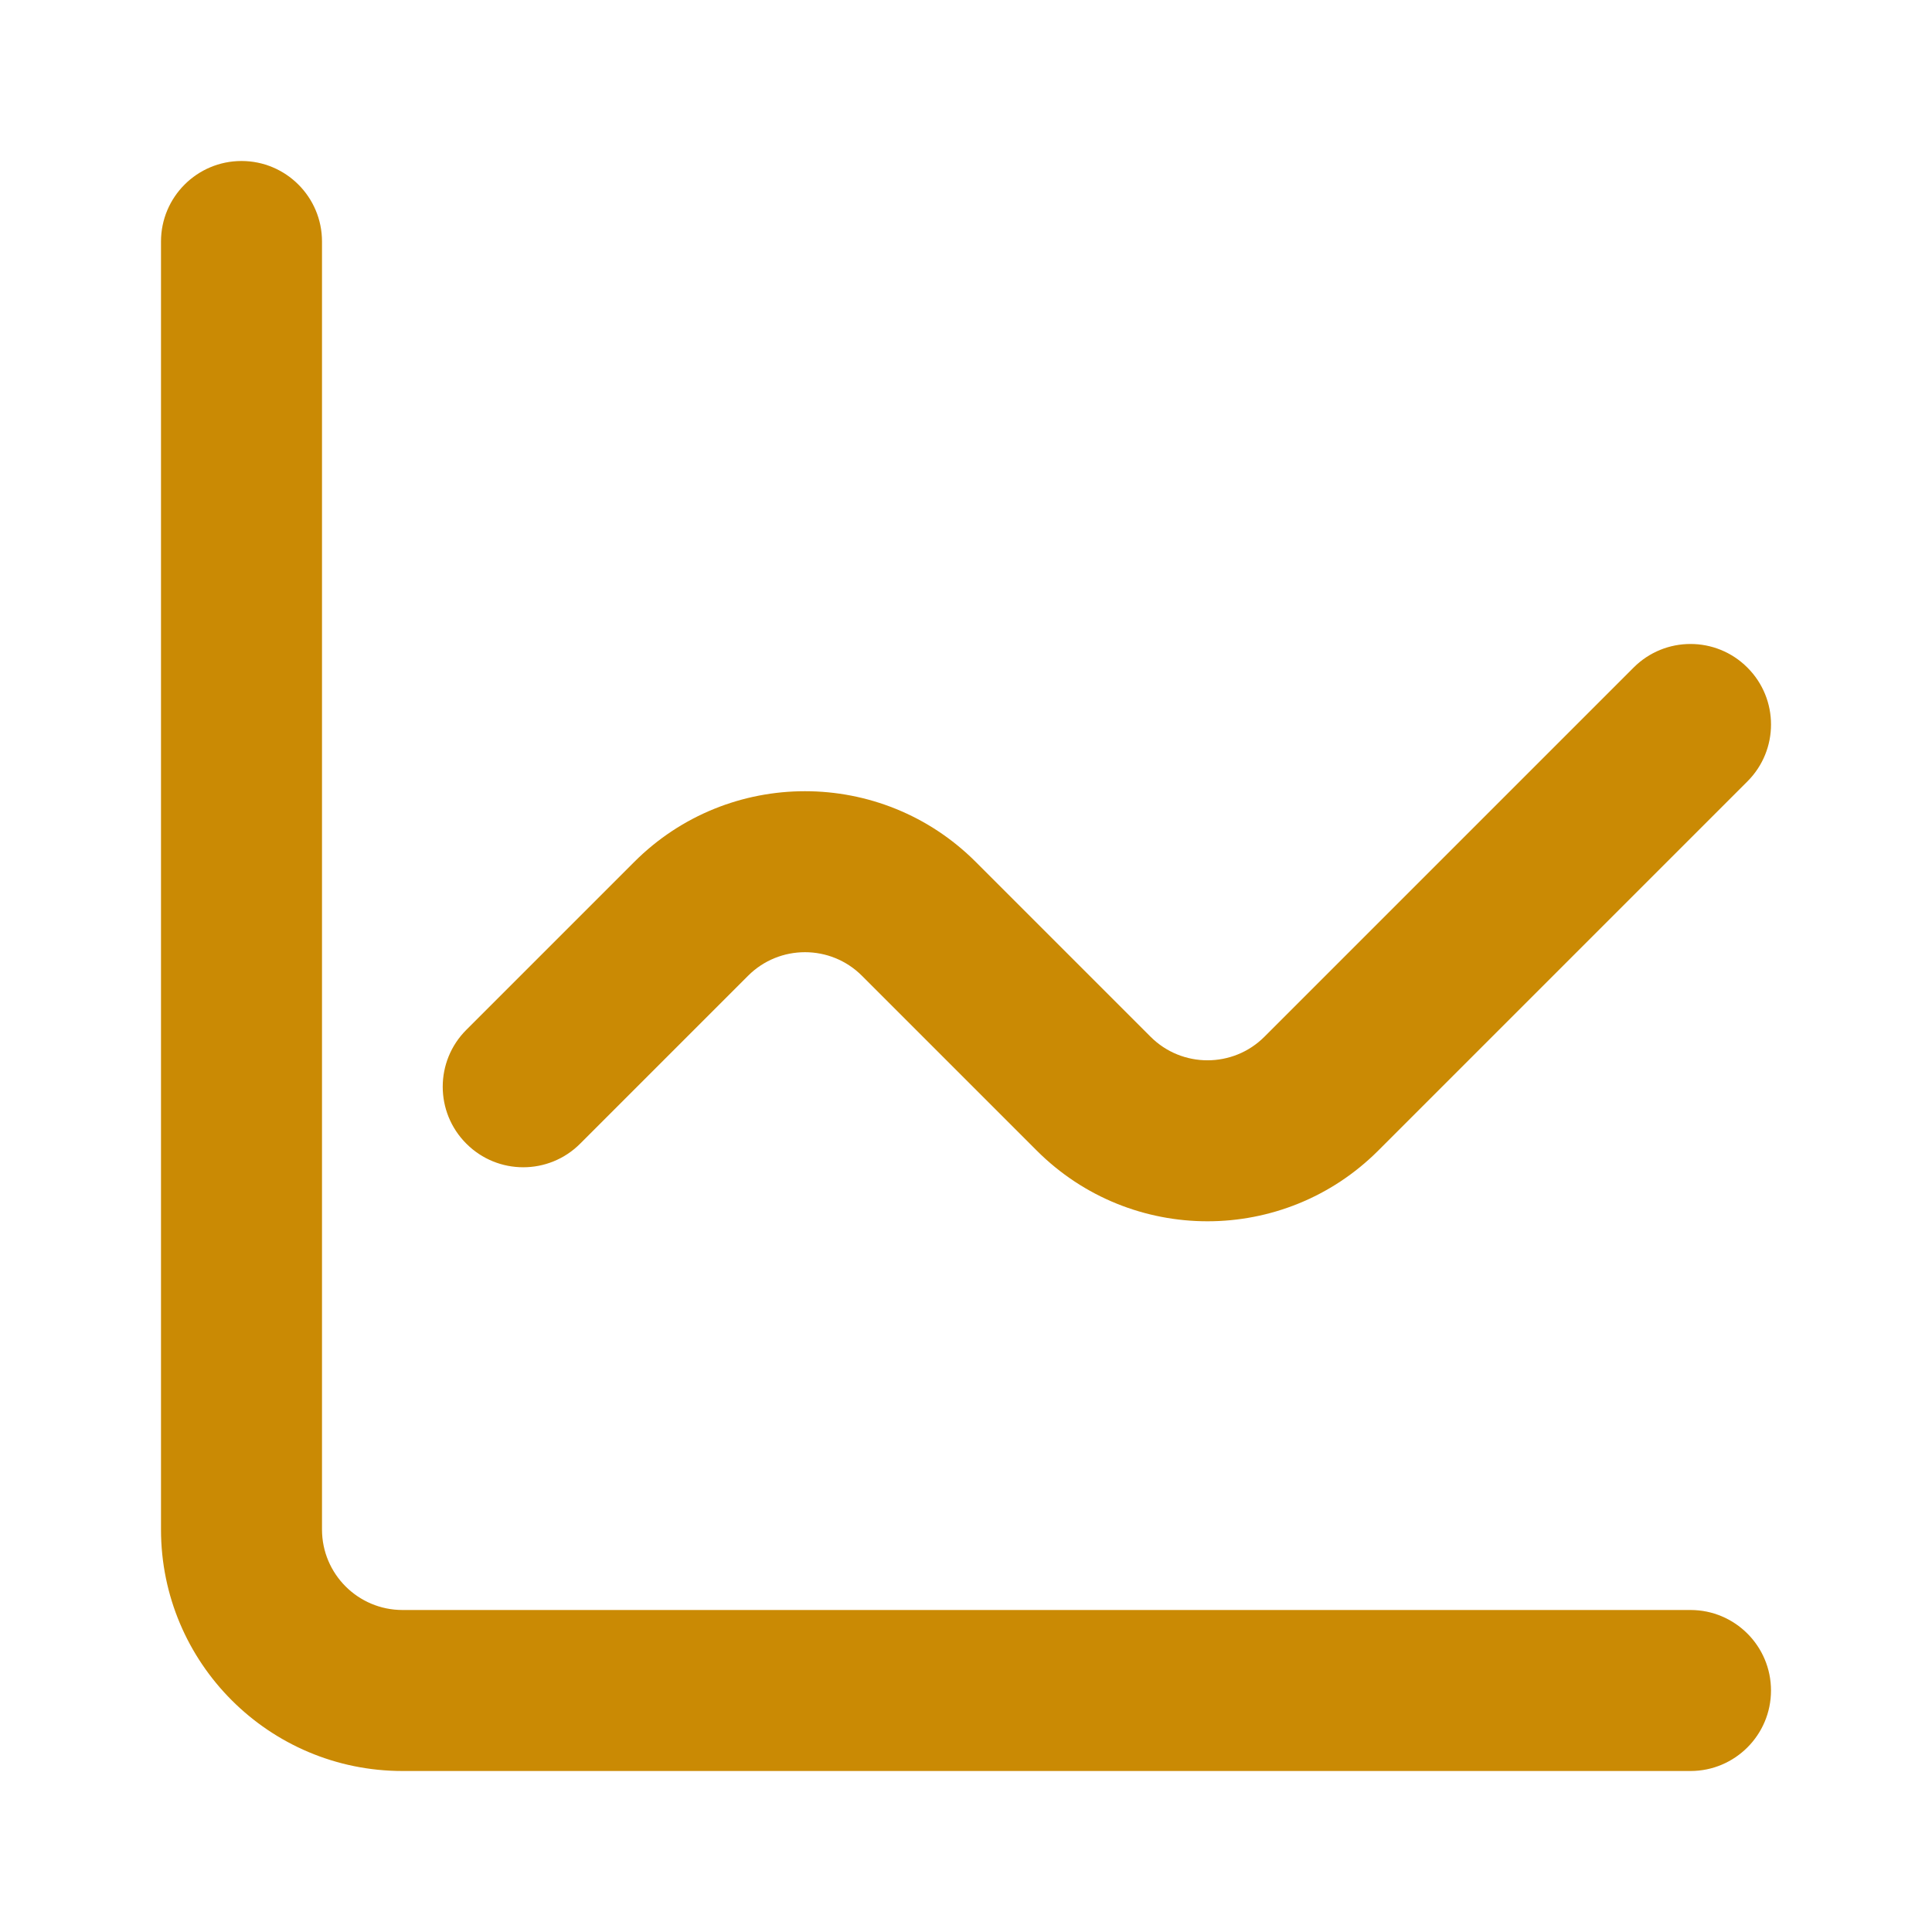
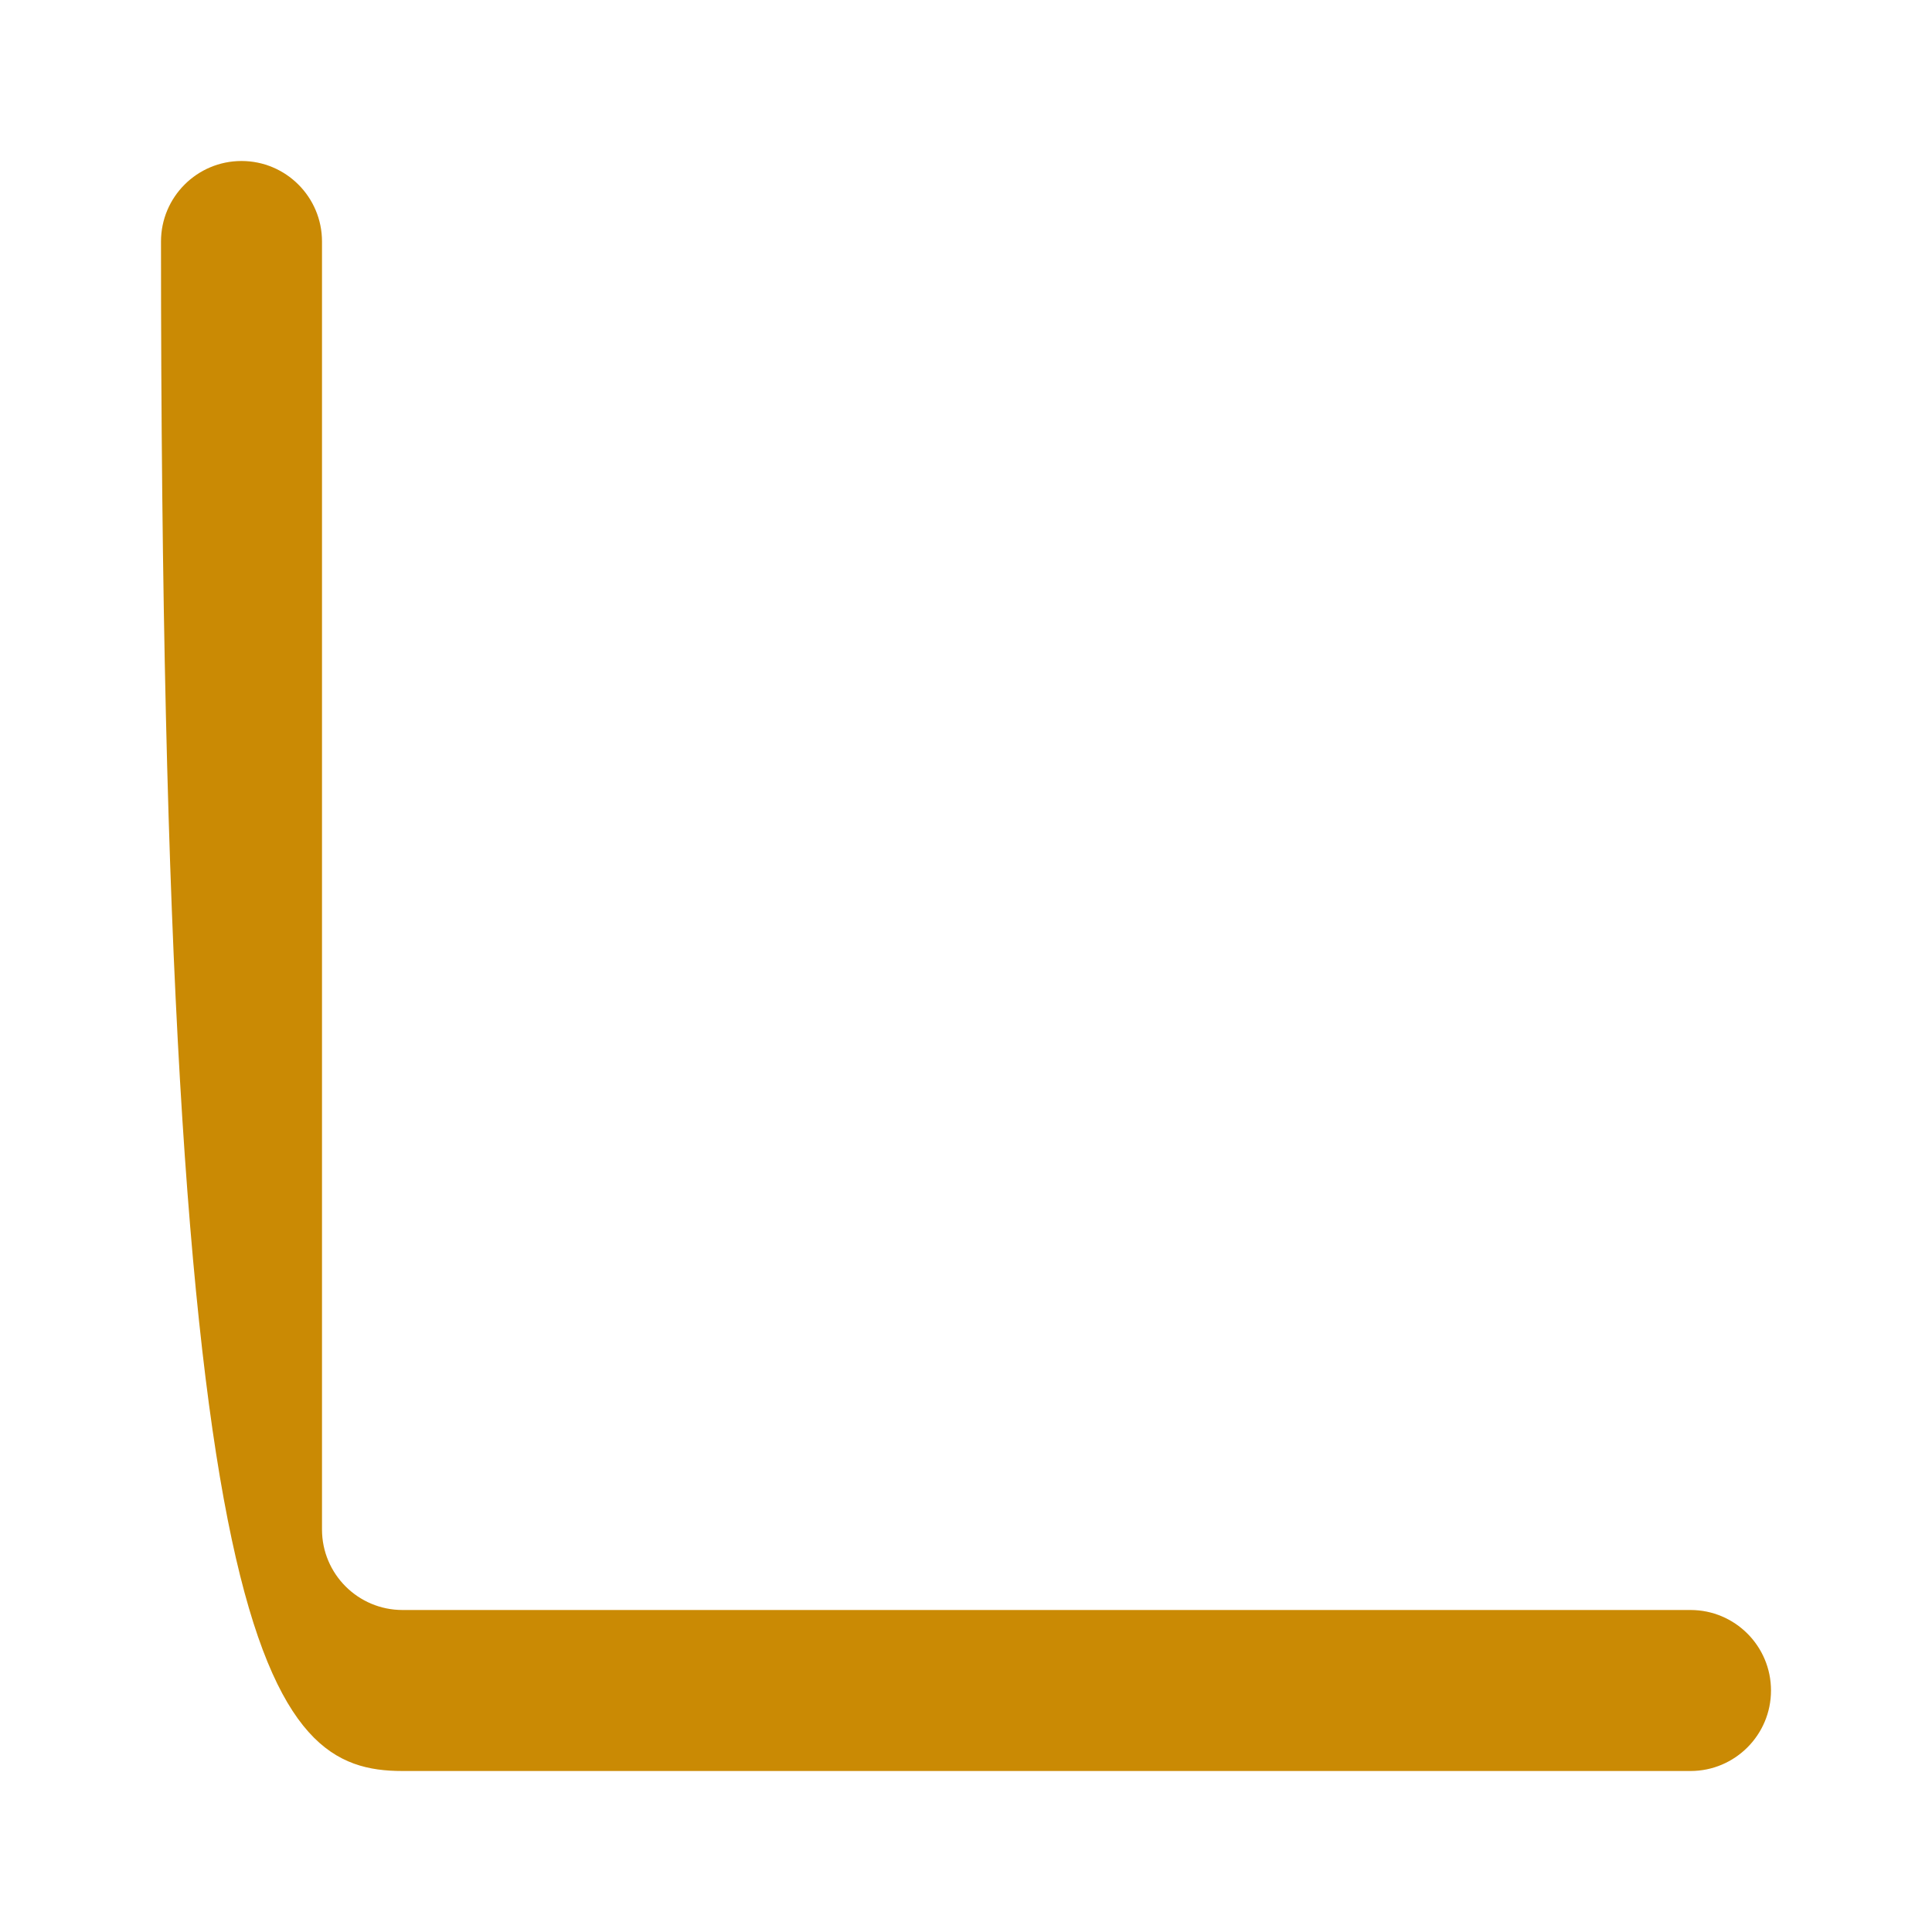
<svg xmlns="http://www.w3.org/2000/svg" width="24" height="24" viewBox="0 0 24 24" fill="none">
-   <path d="M4 3C4 2.448 3.552 2 3 2C2.448 2 2 2.448 2 3V19C2 20.657 3.343 22 5 22H21C21.552 22 22 21.552 22 21C22 20.448 21.552 20 21 20H5C4.448 20 4 19.552 4 19V3Z" fill="#ca8a04" />
-   <path d="M21.707 9.707C22.098 9.317 22.098 8.683 21.707 8.293C21.317 7.902 20.683 7.902 20.293 8.293L15.707 12.879C15.317 13.269 14.683 13.269 14.293 12.879L12.121 10.707C10.95 9.536 9.05 9.536 7.879 10.707L5.793 12.793C5.402 13.183 5.402 13.817 5.793 14.207C6.183 14.598 6.817 14.598 7.207 14.207L9.293 12.121C9.683 11.731 10.317 11.731 10.707 12.121L12.879 14.293C14.05 15.464 15.95 15.464 17.121 14.293L21.707 9.707Z" fill="#ca8a04" />
+   <path d="M4 3C4 2.448 3.552 2 3 2C2.448 2 2 2.448 2 3C2 20.657 3.343 22 5 22H21C21.552 22 22 21.552 22 21C22 20.448 21.552 20 21 20H5C4.448 20 4 19.552 4 19V3Z" fill="#ca8a04" />
</svg>